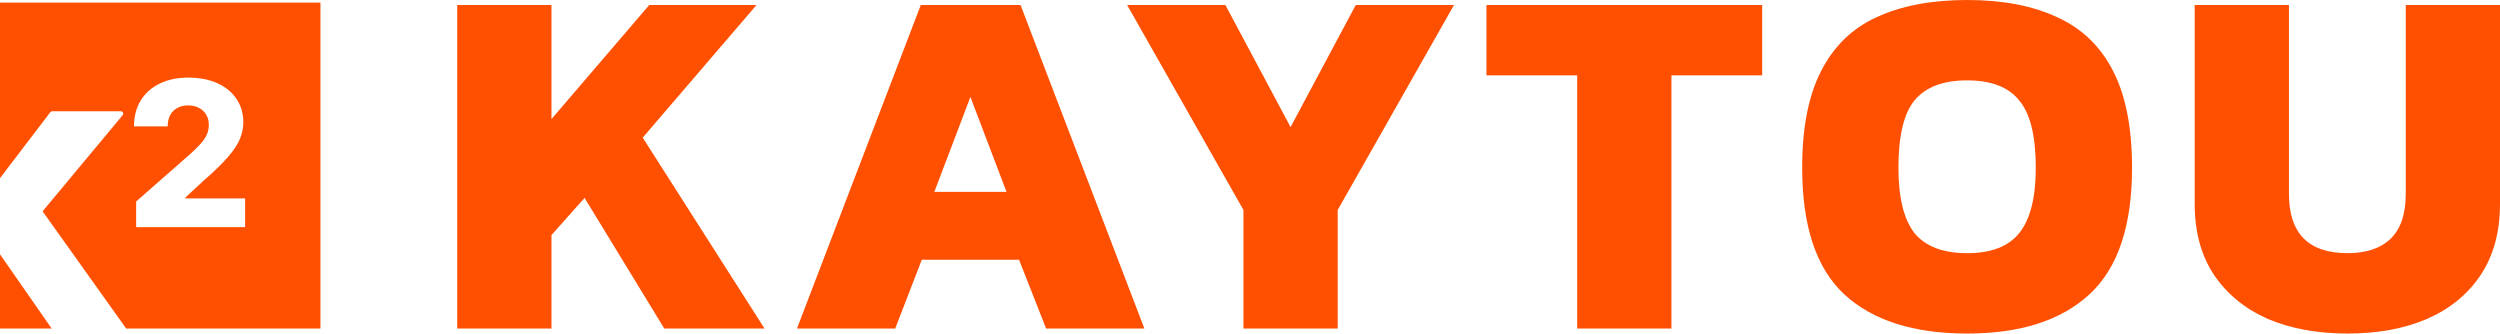
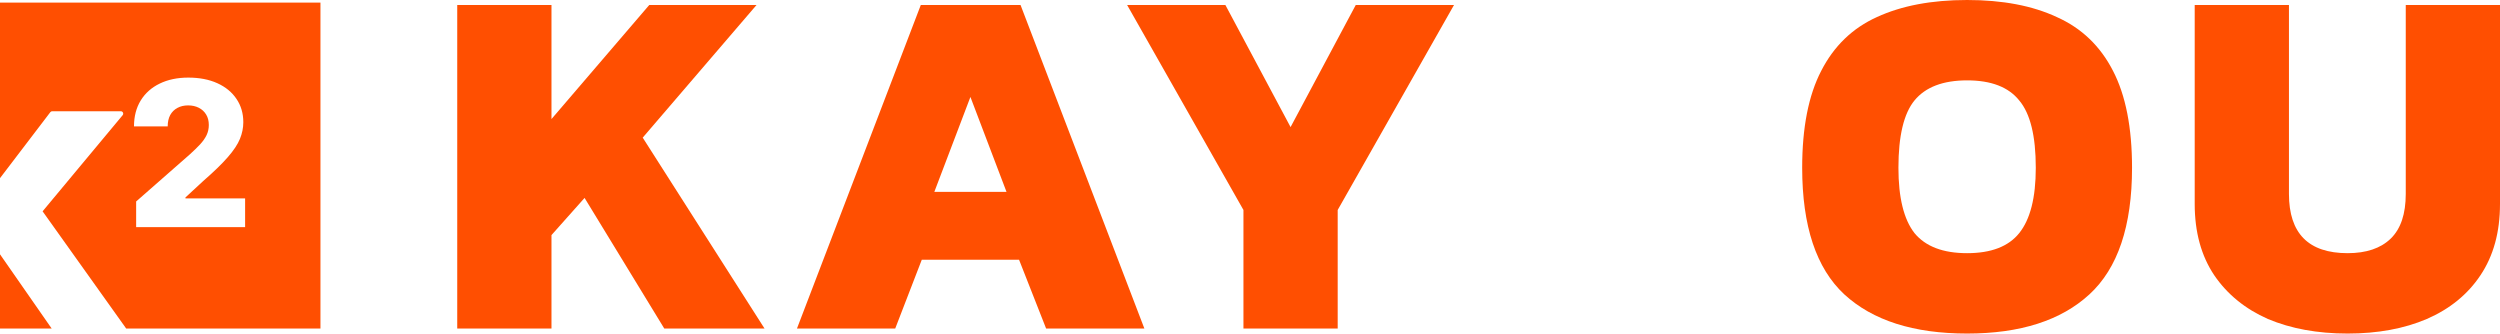
<svg xmlns="http://www.w3.org/2000/svg" width="787" height="105" viewBox="0 0 787 105" fill="none">
-   <path d="M16.265 103.422H0V80.052L16.265 103.422Z" fill="#FF4F01" />
+   <path d="M16.265 103.422H0V80.052Z" fill="#FF4F01" />
  <path fill-rule="evenodd" clip-rule="evenodd" d="M100.879 103.422H39.724L13.41 66.518L38.608 36.263C39.02 35.768 38.669 35.016 38.026 35.016H16.441C16.205 35.016 15.982 35.126 15.838 35.314L0 56.086V0.817H100.879V103.422ZM59.263 24.429C55.854 24.429 52.86 25.056 50.281 26.31C47.716 27.549 45.725 29.318 44.307 31.615C42.889 33.913 42.181 36.641 42.181 39.8H52.792C52.792 38.394 53.055 37.2 53.583 36.218C54.126 35.235 54.881 34.487 55.846 33.973C56.811 33.444 57.935 33.18 59.217 33.18C60.484 33.18 61.608 33.429 62.588 33.928C63.568 34.426 64.338 35.137 64.896 36.059C65.454 36.965 65.734 38.062 65.734 39.346C65.734 40.495 65.5 41.561 65.032 42.543C64.565 43.511 63.886 44.478 62.996 45.445C62.106 46.397 61.027 47.448 59.76 48.596L42.859 63.423V71.495H77.159V62.449H58.38V62.154L63.923 57.03C67.287 54.098 69.881 51.582 71.706 49.481C73.546 47.38 74.822 45.46 75.531 43.722C76.239 41.984 76.594 40.23 76.594 38.462C76.594 35.681 75.877 33.24 74.444 31.139C73.026 29.023 71.02 27.376 68.426 26.197C65.832 25.018 62.777 24.429 59.263 24.429Z" fill="#FF4F01" />
  <path d="M143.937 103.419V1.581H173.606V37.477L204.379 1.581H238.15L202.327 43.328L240.675 103.419H209.113L184.021 62.304L173.606 74.006V103.419H143.937Z" fill="#FF4F01" />
  <path d="M250.885 103.419L289.864 1.581H321.269L360.248 103.419H329.317L320.795 81.754H290.18L281.816 103.419H250.885ZM294.125 60.407H316.85L305.487 30.52L294.125 60.407Z" fill="#FF4F01" />
  <path d="M391.436 103.419V66.099L354.824 1.581H385.755L406.271 40.008L426.786 1.581H457.717L421.105 66.099V103.419H391.436Z" fill="#FF4F01" />
-   <path d="M496.5 103.419V23.72H467.936V1.581H554.732V23.72H526.168V103.419H496.5Z" fill="#FF4F01" />
  <path d="M619.246 105C602.413 105 589.525 100.889 580.582 92.666C571.745 84.443 567.326 71.16 567.326 52.816C567.326 40.166 569.325 29.992 573.323 22.297C577.321 14.495 583.16 8.855 590.84 5.377C598.625 1.792 608.094 0 619.246 0C630.398 0 639.814 1.792 647.494 5.377C655.279 8.855 661.171 14.495 665.169 22.297C669.167 29.992 671.166 40.166 671.166 52.816C671.166 71.16 666.694 84.443 657.752 92.666C648.809 100.889 635.974 105 619.246 105ZM619.246 79.699C626.821 79.699 632.292 77.59 635.658 73.374C639.13 69.051 640.866 62.199 640.866 52.816C640.866 42.801 639.13 35.738 635.658 31.627C632.292 27.41 626.821 25.301 619.246 25.301C611.671 25.301 606.148 27.41 602.676 31.627C599.309 35.738 597.626 42.801 597.626 52.816C597.626 62.199 599.309 69.051 602.676 73.374C606.148 77.59 611.671 79.699 619.246 79.699Z" fill="#FF4F01" />
  <path d="M739.026 105C729.557 105 721.193 103.471 713.934 100.414C706.78 97.251 701.151 92.666 697.048 86.657C692.945 80.542 690.893 73.057 690.893 64.202V1.581H720.562V61.039C720.562 73.479 726.716 79.699 739.026 79.699C744.917 79.699 749.441 78.17 752.597 75.113C755.754 72.056 757.332 67.365 757.332 61.039V1.581H787V64.202C787 73.057 784.948 80.542 780.845 86.657C776.848 92.666 771.219 97.251 763.96 100.414C756.806 103.471 748.494 105 739.026 105Z" fill="#FF4F01" />
</svg>